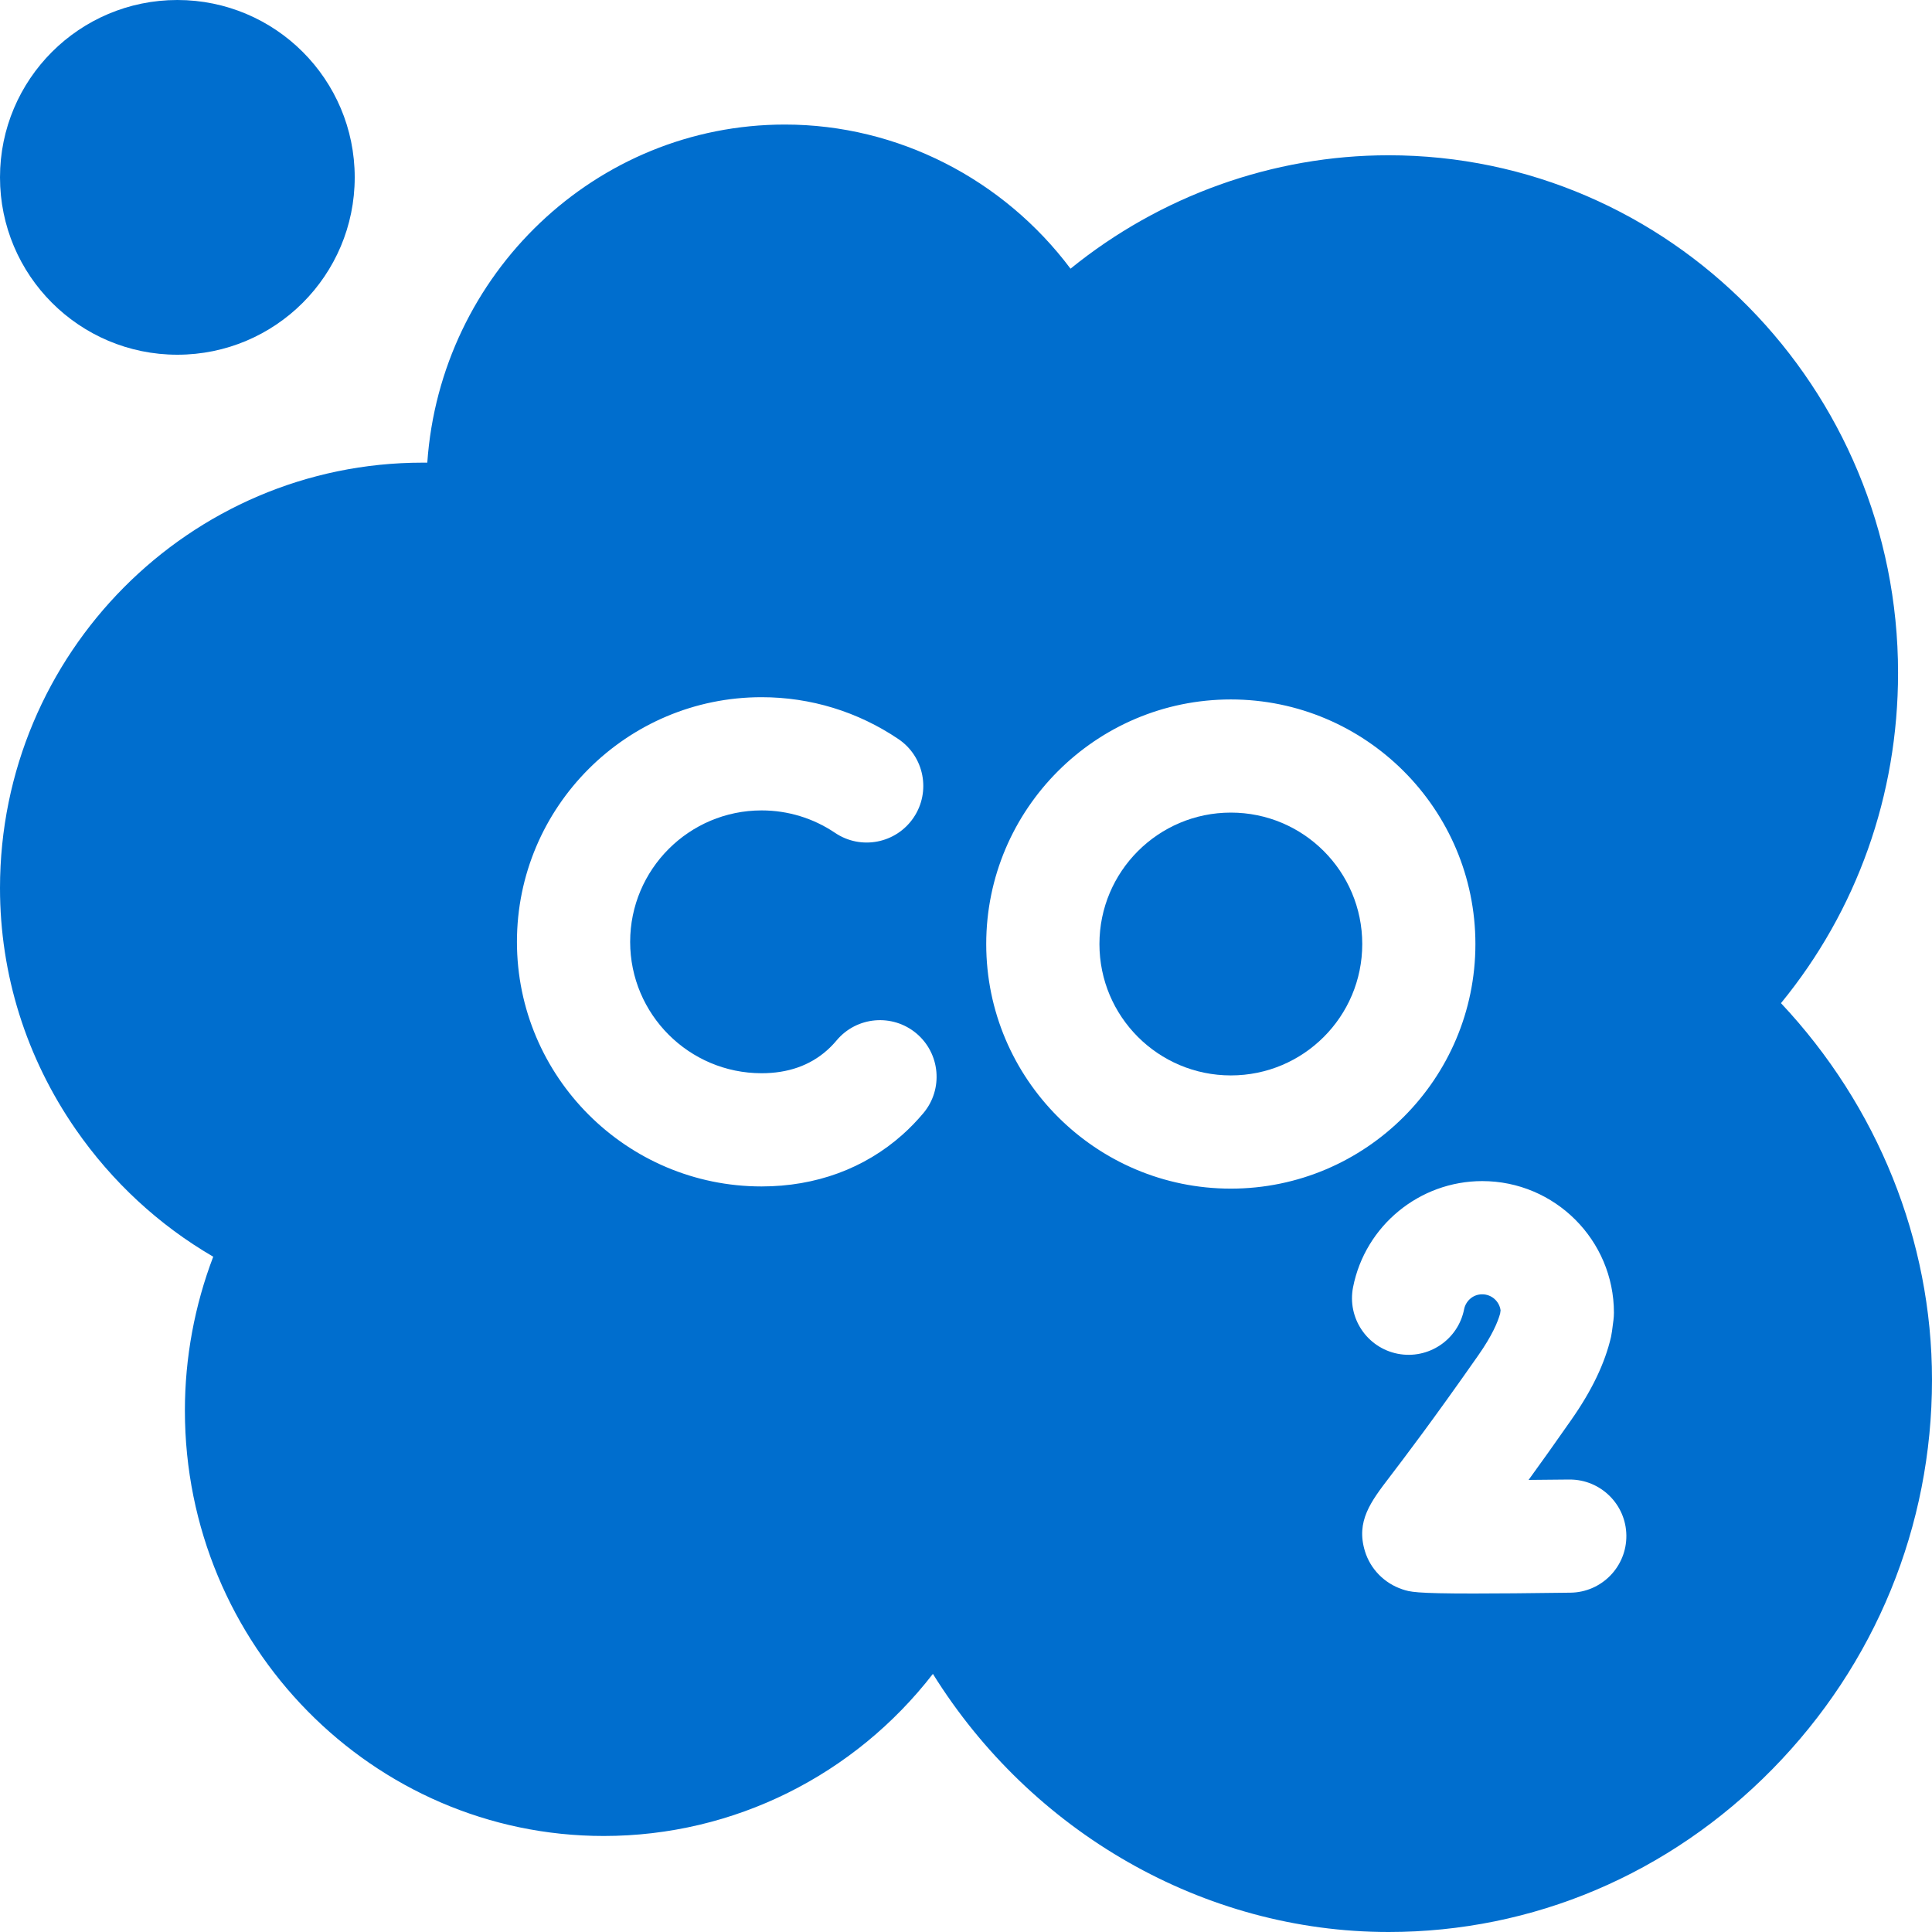
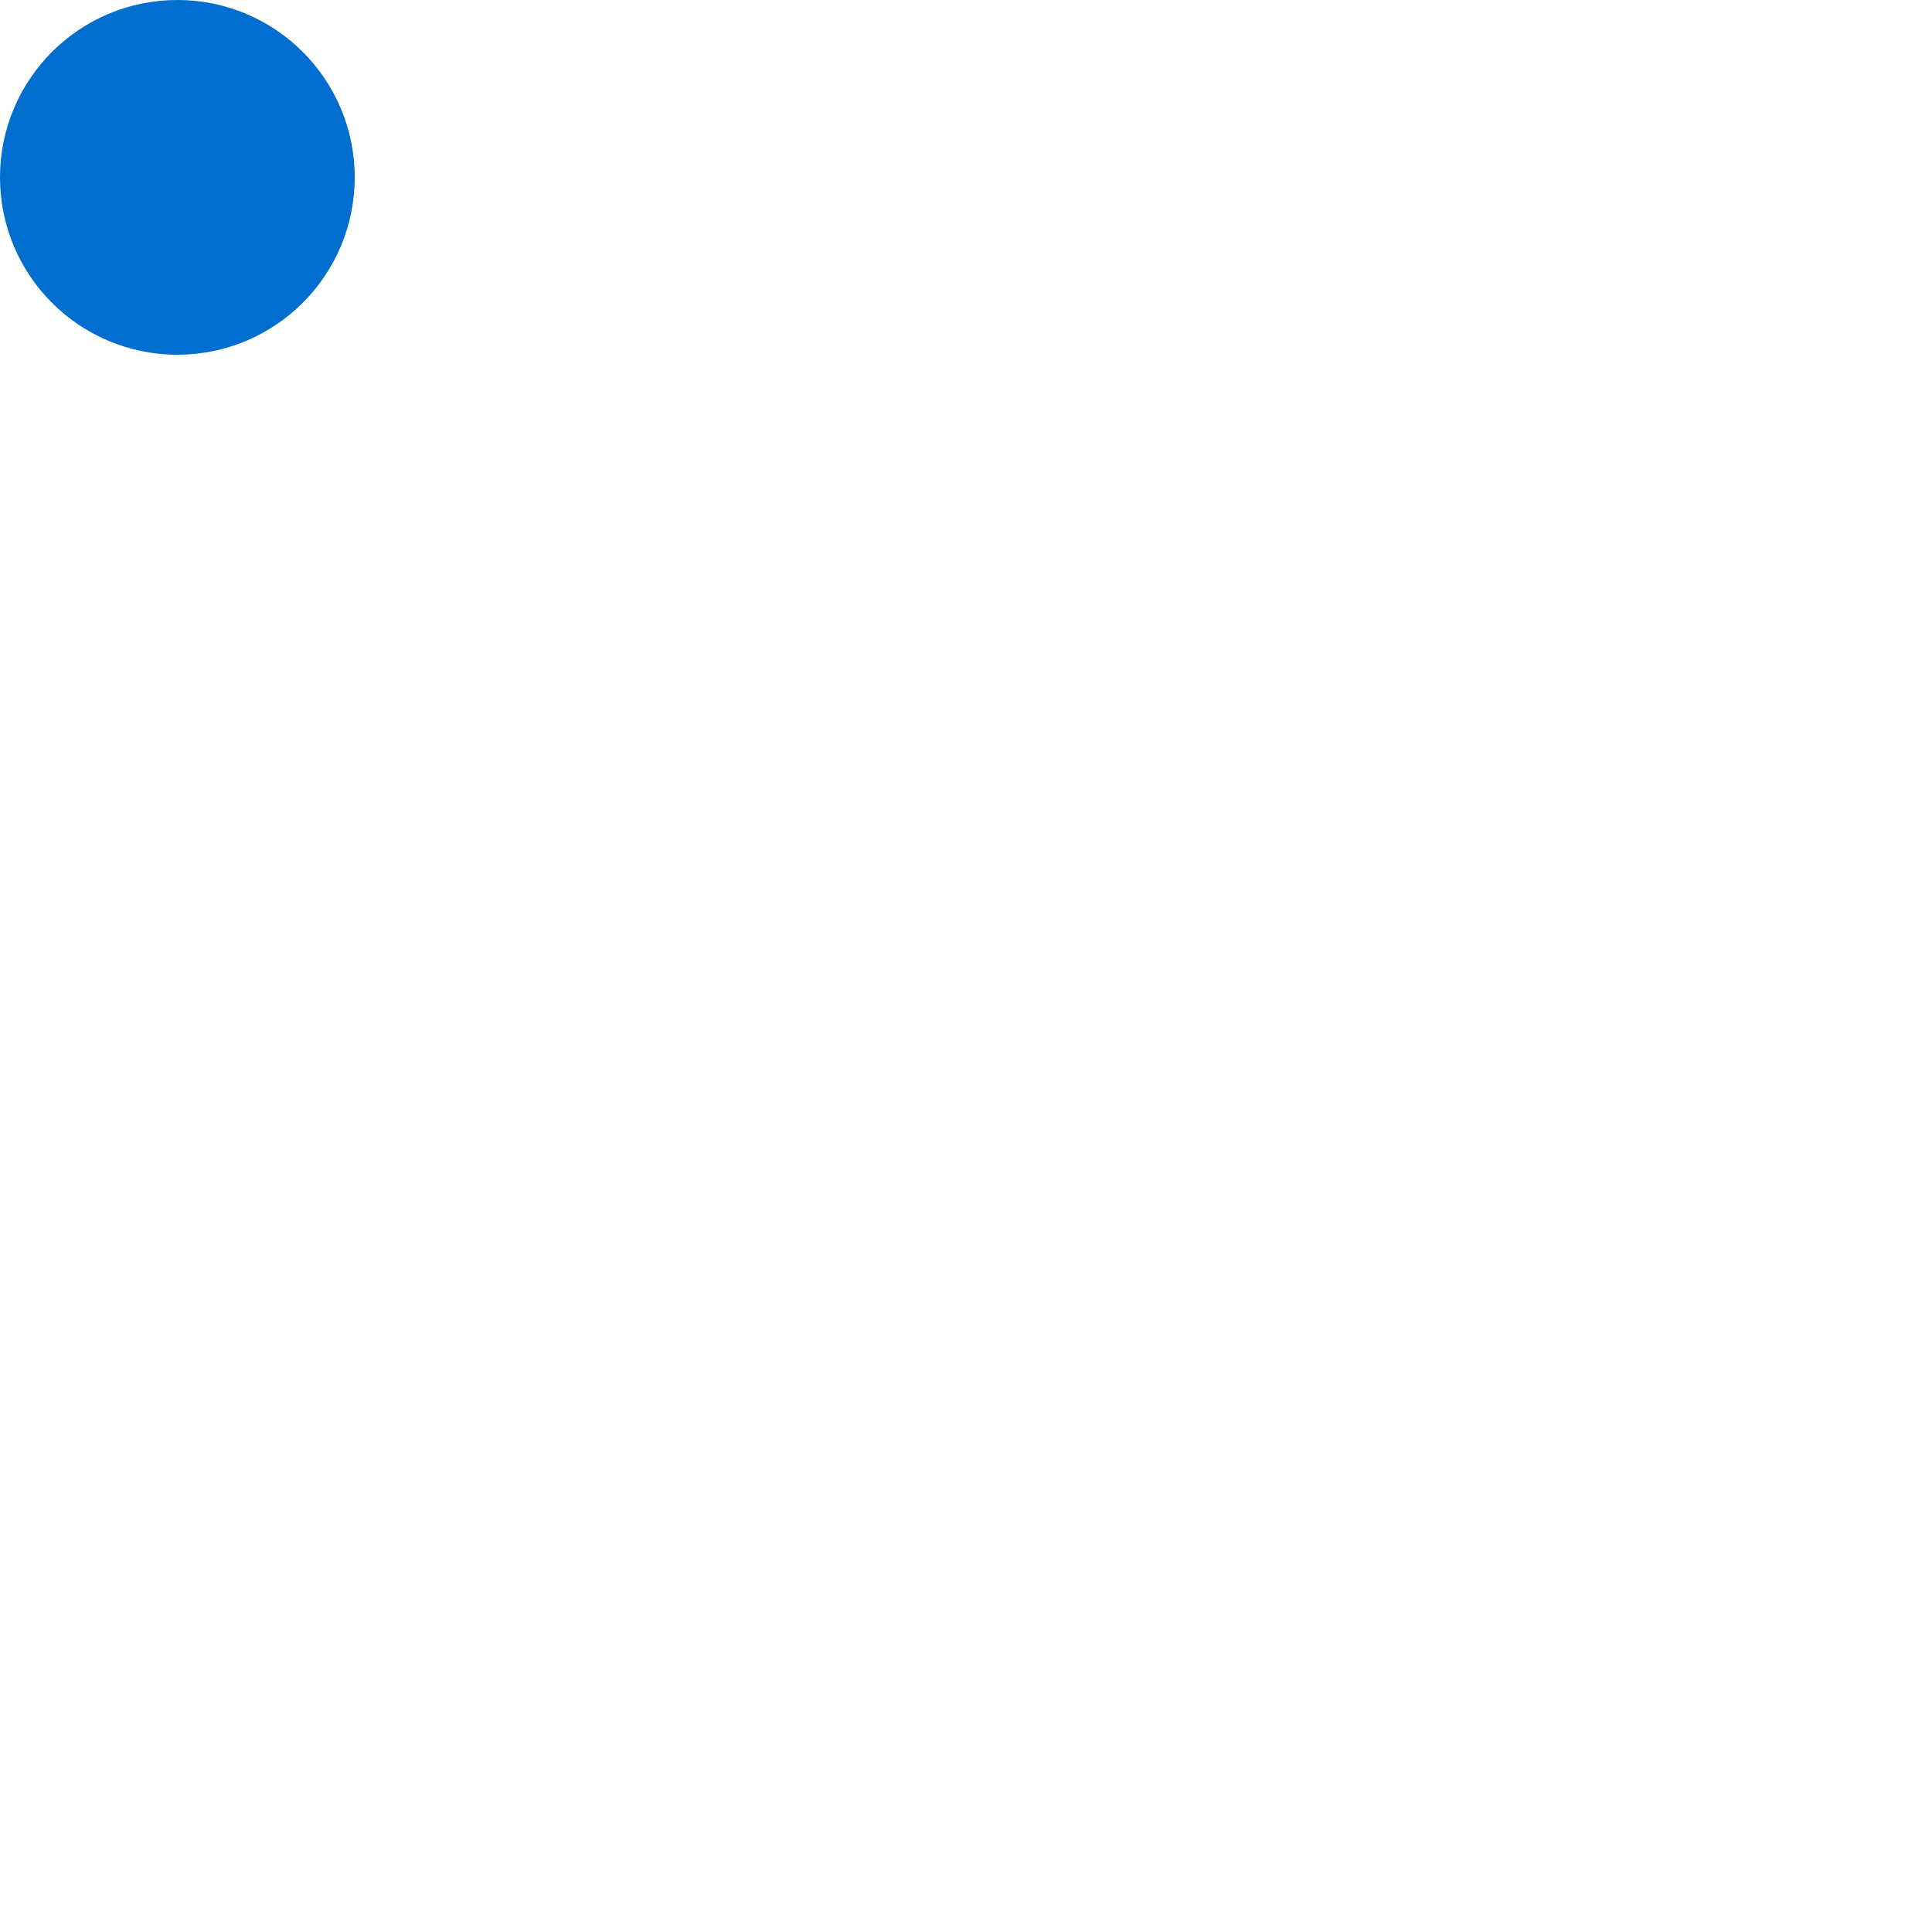
<svg xmlns="http://www.w3.org/2000/svg" width="30" height="30" viewBox="0 0 30 30" fill="none">
  <path d="M2.754 5.508C4.275 5.508 5.508 4.275 5.508 2.754C5.508 1.233 4.275 0 2.754 0C1.233 0 0 1.233 0 2.754C0 4.275 1.233 5.508 2.754 5.508Z" fill="#006ECE" />
-   <path d="M19.113 16.699C20.24 16.699 21.153 15.786 21.153 14.659C21.153 13.532 20.24 12.618 19.113 12.618C17.986 12.618 17.072 13.532 17.072 14.659C17.072 15.786 17.986 16.699 19.113 16.699Z" fill="#006ECE" />
-   <path d="M27.655 15.577C28.833 14.139 29.473 12.349 29.473 10.449C29.473 6.017 25.924 2.411 21.562 2.411C19.763 2.411 18.016 3.042 16.623 4.172C15.583 2.785 13.943 1.934 12.188 1.934C9.251 1.934 6.838 4.254 6.635 7.184C6.611 7.184 6.587 7.184 6.562 7.184C2.944 7.184 0 10.147 0 13.79C0 15.129 0.406 16.424 1.174 17.534C1.739 18.35 2.468 19.024 3.311 19.514C3.022 20.272 2.871 21.084 2.871 21.903C2.871 25.546 5.789 28.509 9.375 28.509C11.403 28.509 13.273 27.559 14.486 25.992C16.011 28.442 18.684 30 21.562 30C23.803 30 25.92 29.102 27.522 27.471C29.12 25.844 30 23.698 30 21.426C30 19.261 29.155 17.174 27.655 15.577V15.577ZM14.338 17.285C14.237 17.405 14.128 17.518 14.012 17.621C13.423 18.145 12.667 18.423 11.826 18.423C9.731 18.423 8.027 16.719 8.027 14.625C8.027 12.53 9.731 10.826 11.826 10.826C12.587 10.826 13.321 11.051 13.95 11.476C14.352 11.747 14.458 12.294 14.186 12.696C13.914 13.098 13.368 13.204 12.966 12.932C12.629 12.705 12.235 12.584 11.826 12.584C10.7 12.584 9.785 13.5 9.785 14.625C9.785 15.75 10.7 16.665 11.826 16.665C12.235 16.665 12.577 16.545 12.843 16.308C12.895 16.262 12.945 16.21 12.991 16.155C13.303 15.783 13.857 15.735 14.229 16.046C14.601 16.358 14.65 16.913 14.338 17.285V17.285ZM15.314 14.659C15.314 12.565 17.018 10.861 19.112 10.861C21.206 10.861 22.91 12.565 22.91 14.659C22.91 16.753 21.206 18.457 19.112 18.457C17.018 18.457 15.314 16.753 15.314 14.659ZM24.386 24.731C23.721 24.74 23.237 24.744 22.881 24.744C21.969 24.744 21.893 24.718 21.776 24.679C21.497 24.586 21.28 24.365 21.195 24.088C21.052 23.623 21.285 23.318 21.581 22.931C21.81 22.63 22.238 22.07 22.955 21.045C23.169 20.74 23.258 20.528 23.294 20.397L23.301 20.347C23.282 20.207 23.162 20.098 23.016 20.098C22.861 20.098 22.758 20.213 22.735 20.328C22.642 20.804 22.18 21.114 21.703 21.021C21.227 20.927 20.917 20.465 21.01 19.989C21.198 19.033 22.042 18.34 23.016 18.34C24.144 18.34 25.061 19.257 25.061 20.384C25.061 20.422 25.058 20.459 25.054 20.496L25.031 20.672C25.027 20.701 25.022 20.73 25.016 20.759C24.921 21.169 24.718 21.593 24.395 22.053C24.142 22.416 23.923 22.722 23.736 22.98C23.945 22.978 24.157 22.976 24.364 22.974C24.368 22.974 24.372 22.974 24.375 22.974C24.855 22.974 25.248 23.36 25.254 23.841C25.26 24.327 24.871 24.725 24.386 24.731V24.731Z" fill="#006ECE" />
</svg>